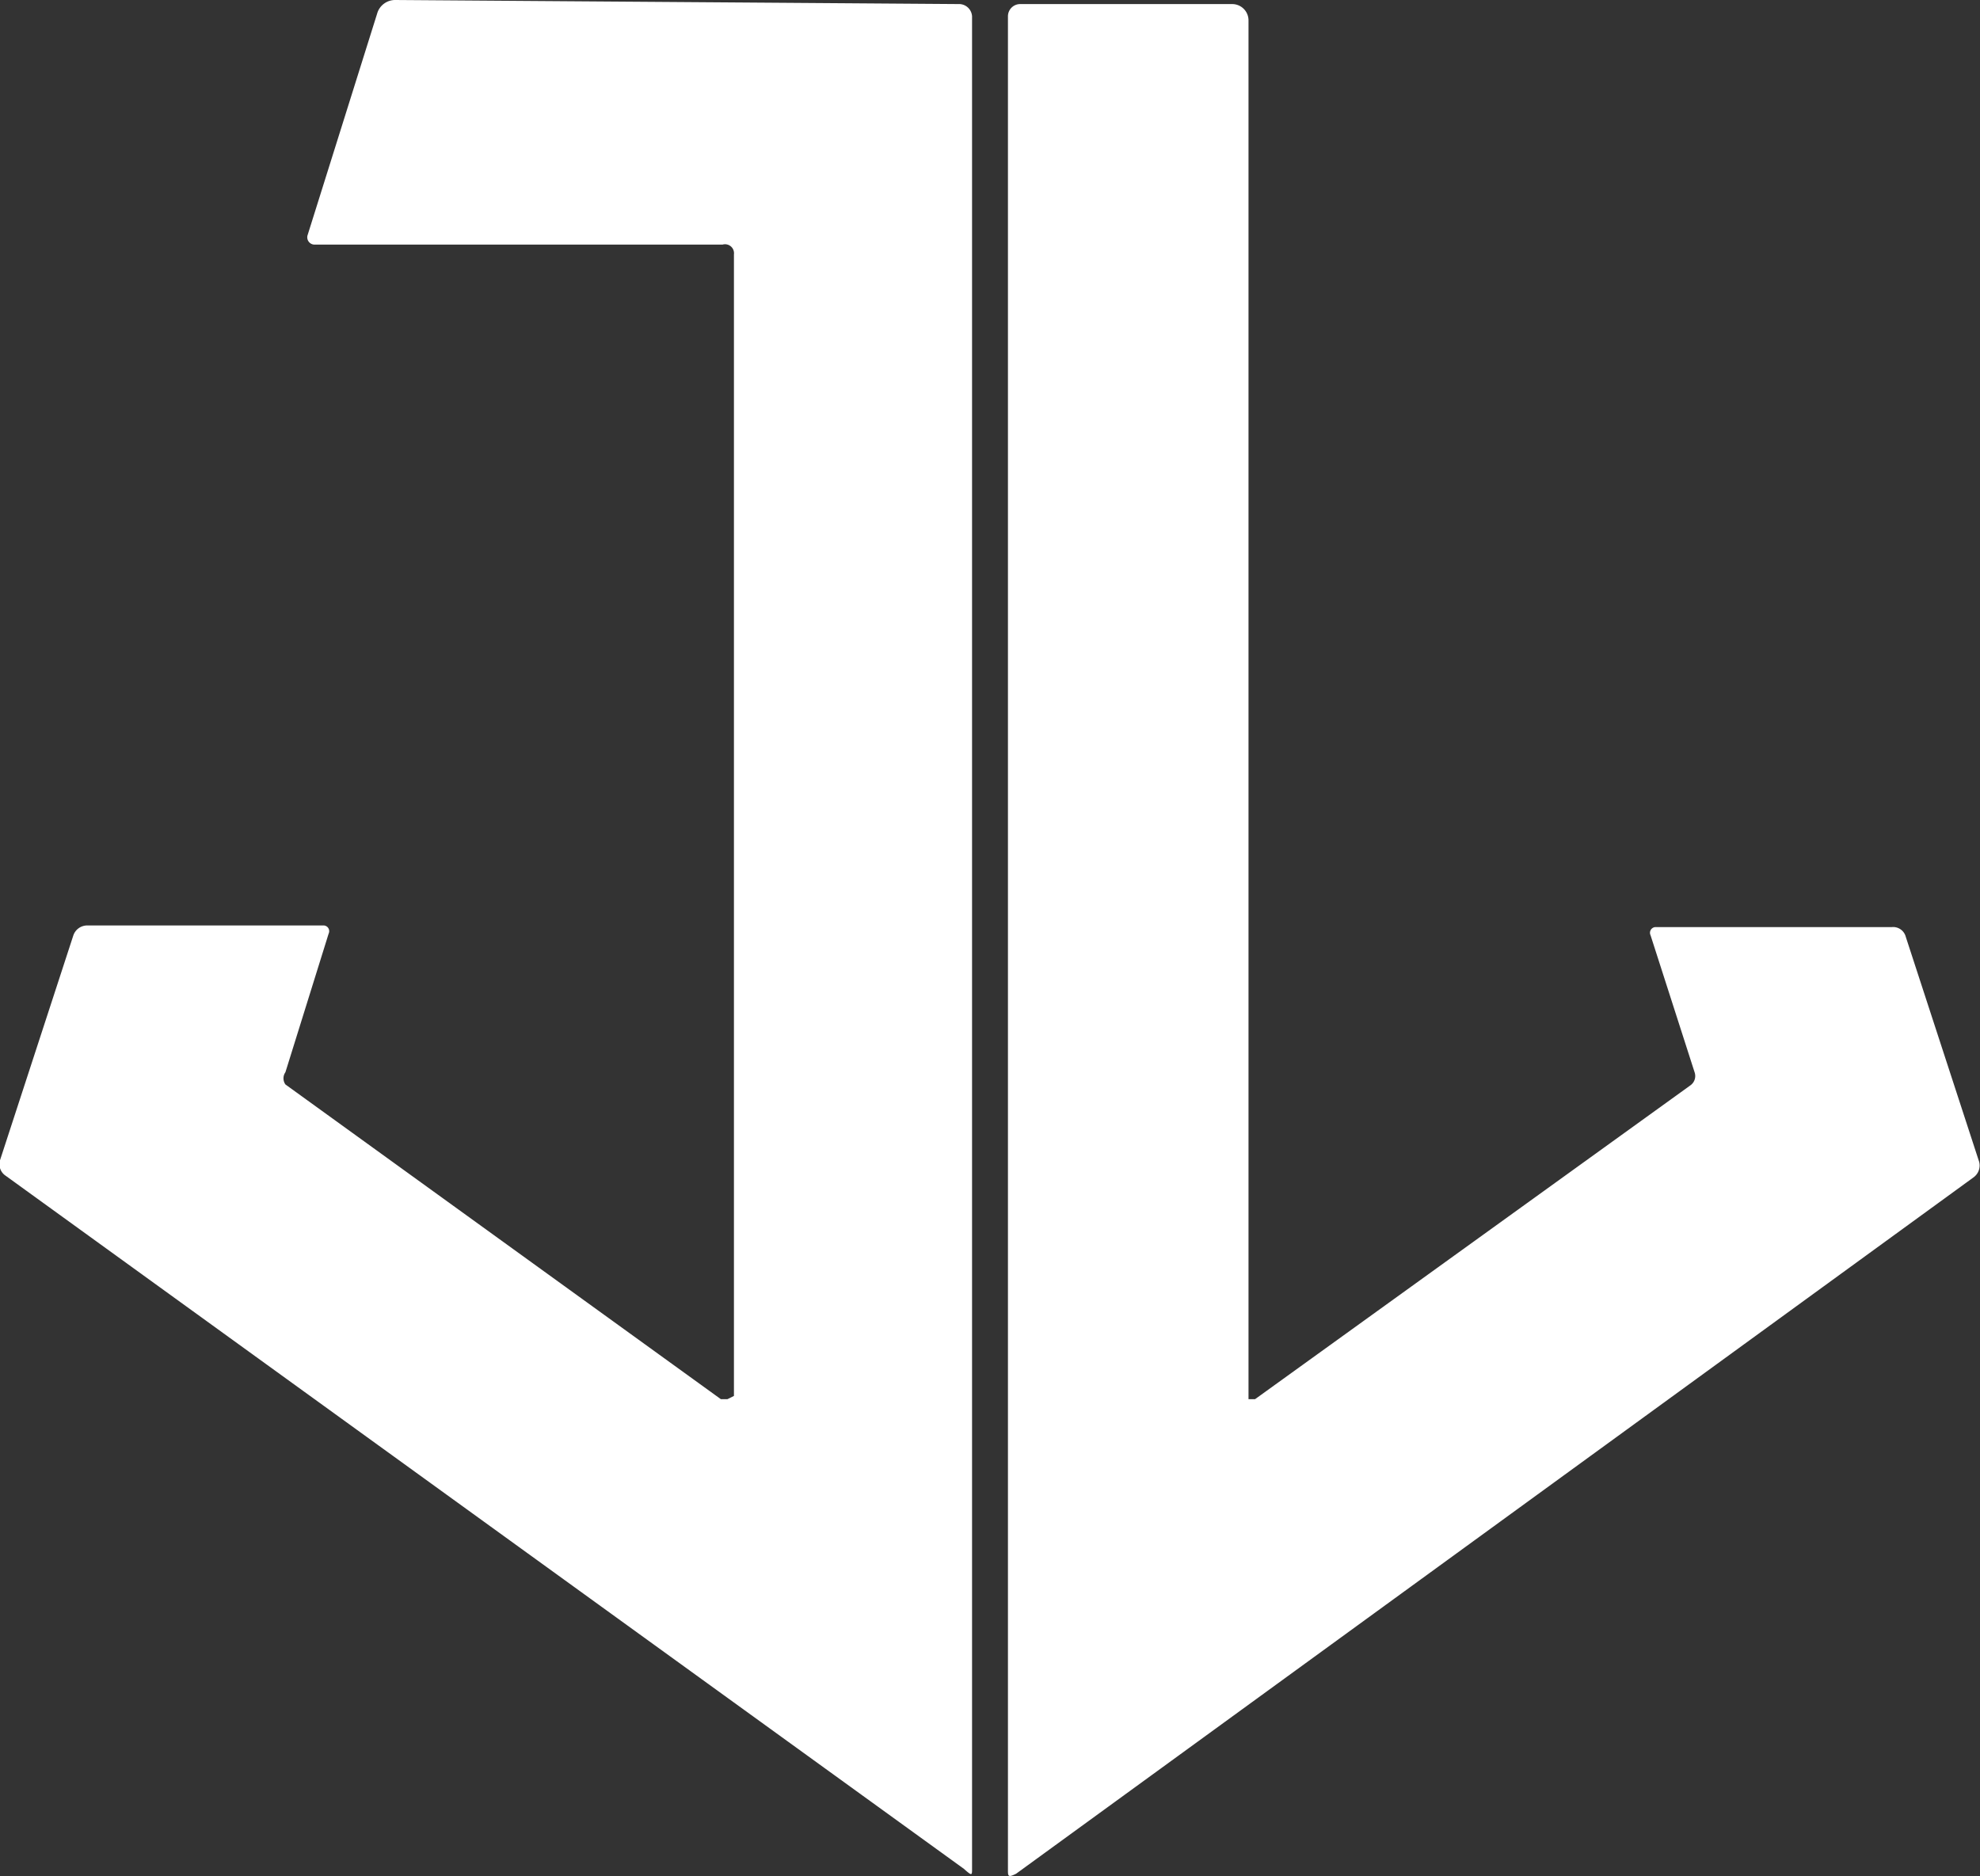
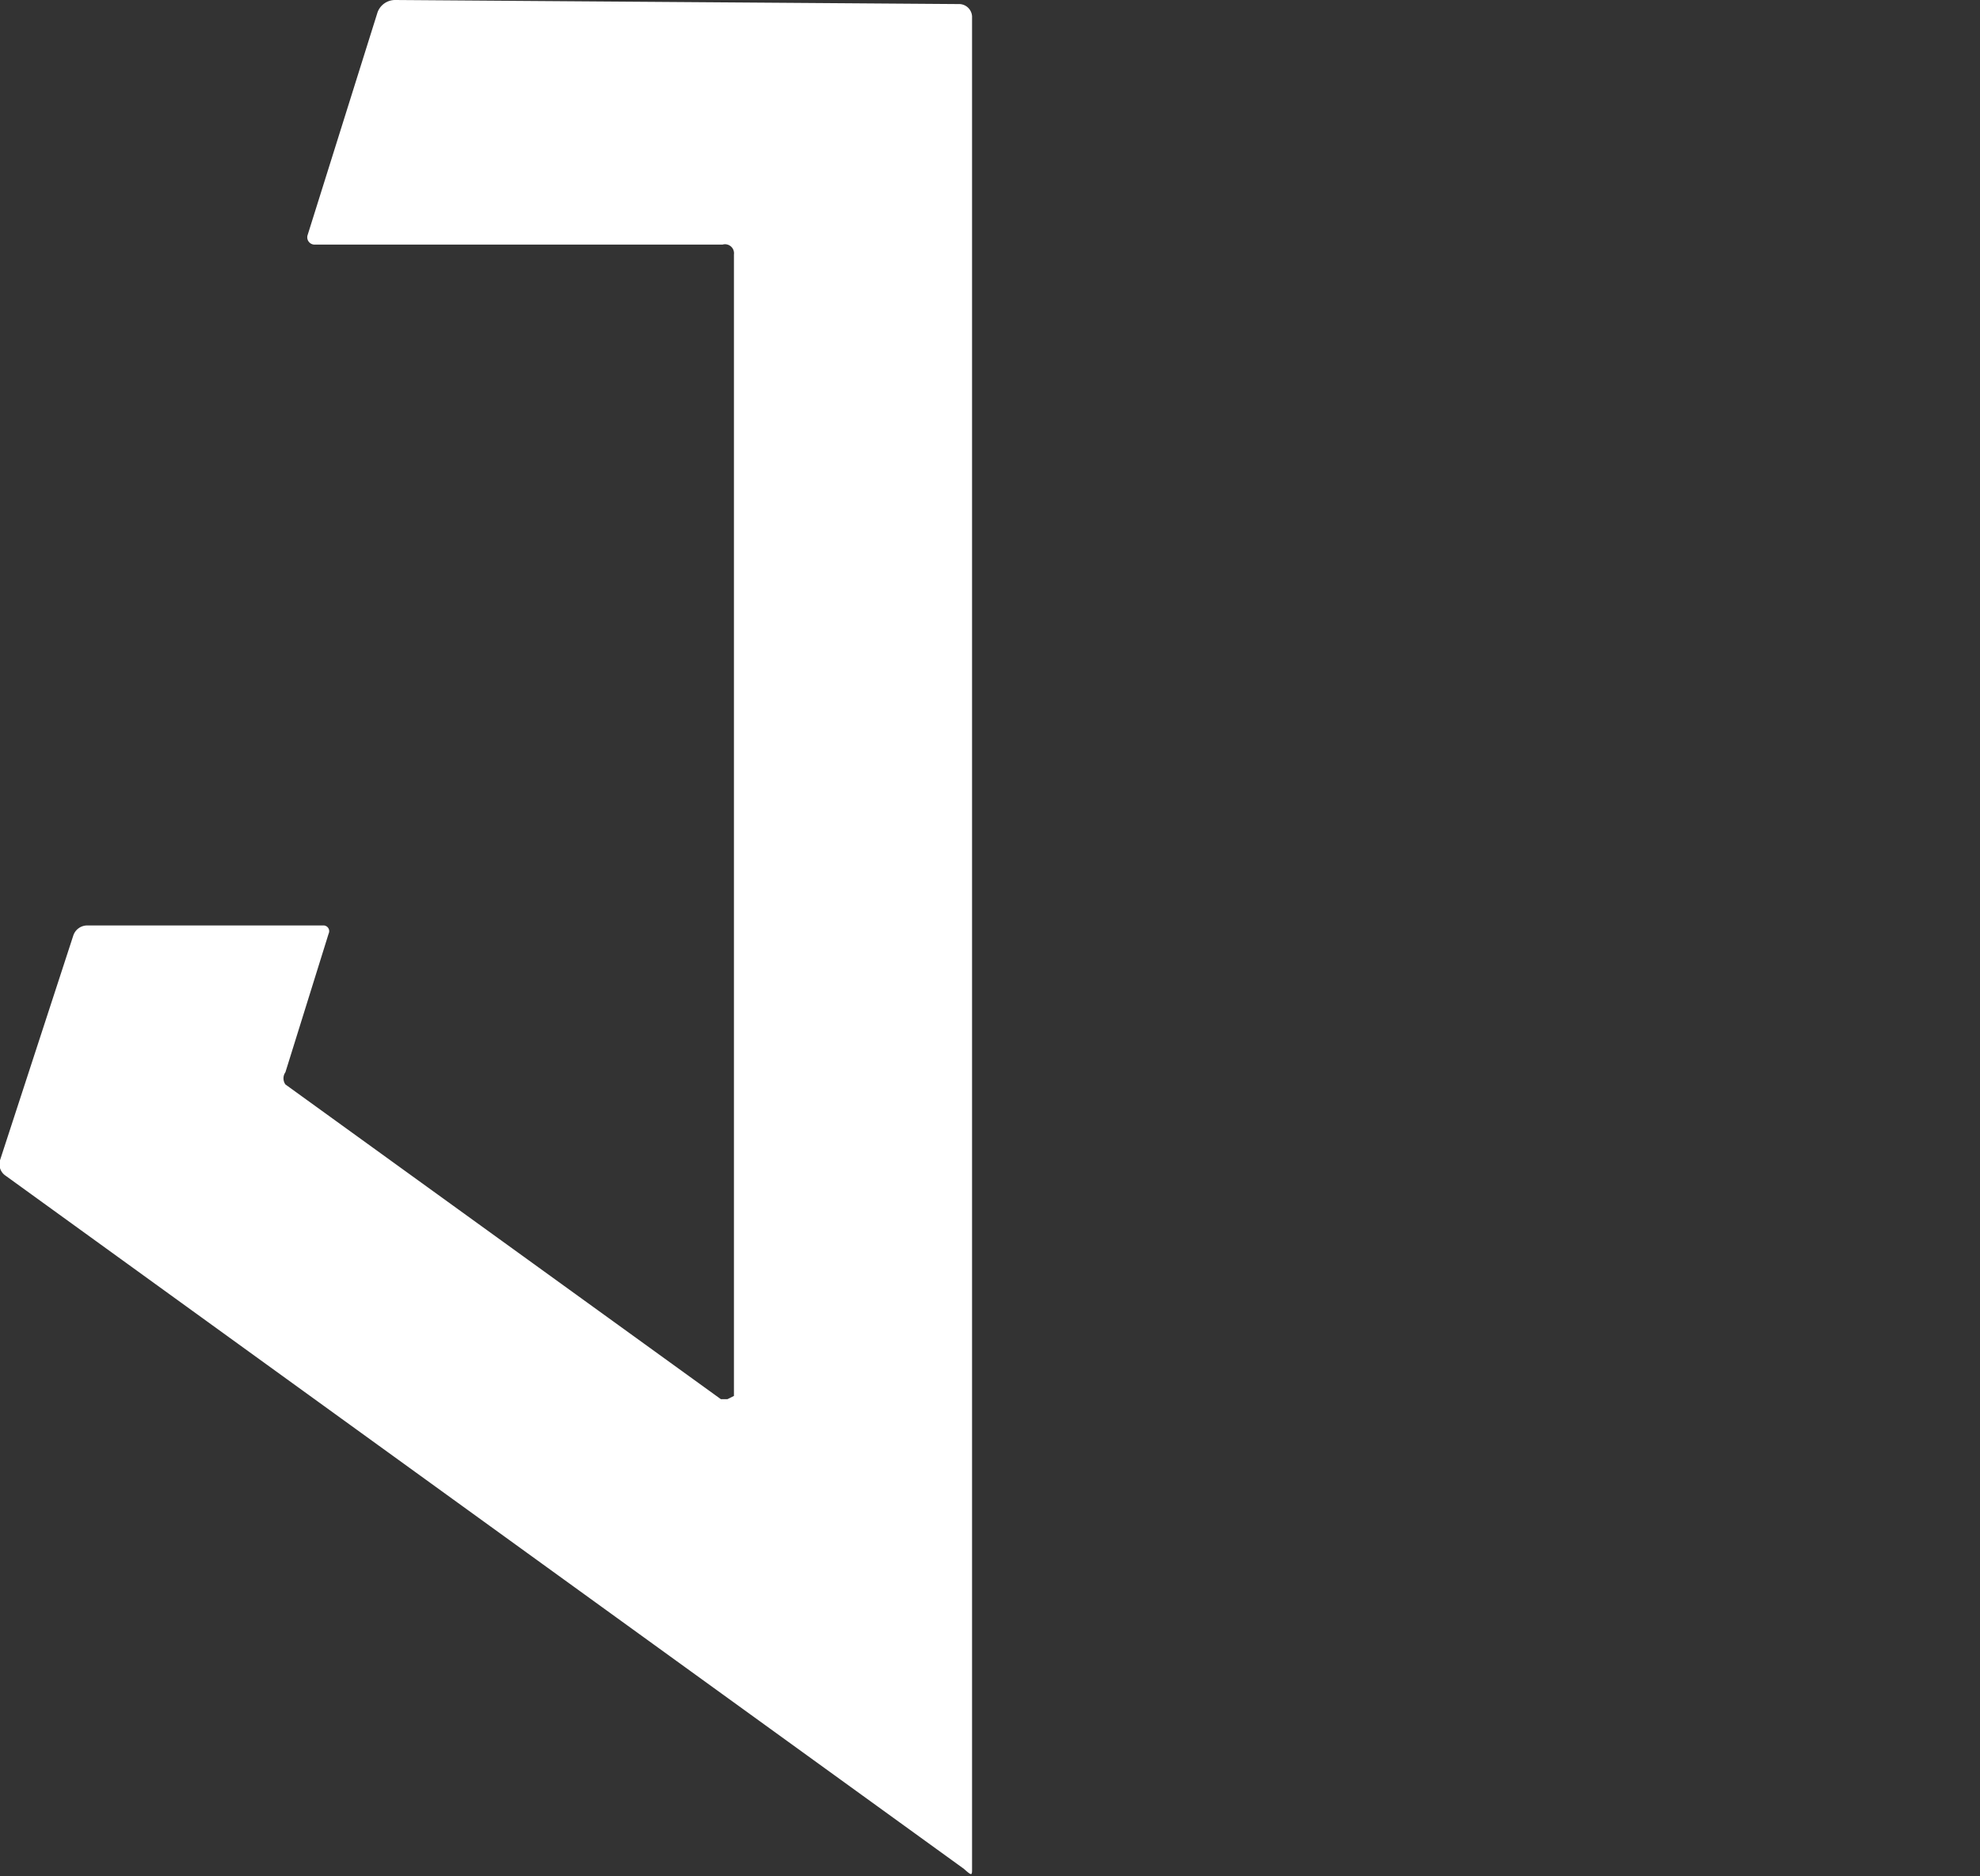
<svg xmlns="http://www.w3.org/2000/svg" id="Layer_1" data-name="Layer 1" viewBox="0 0 24.28 23.01">
  <rect x="0" y="0" width="24.28" height="23.01" fill="#333333" stroke="none" />
  <defs>
    <style>.cls-1{fill:#fff;}</style>
  </defs>
  <g id="INICIJALI">
    <path id="J" class="cls-1" d="M9,17.12v-14A.11.11,0,0,0,8.86,3h-5a.09.09,0,0,1-.09-.11L4.63.15A.23.23,0,0,1,4.85,0l6.92.05a.16.16,0,0,1,.15.15V22.92c0,.08,0,.09-.1,0L.07,14.42A.17.17,0,0,1,0,14.23l.9-2.76a.18.18,0,0,1,.17-.12l2.9,0a.07.07,0,0,1,.06.1L3.5,13.15a.13.13,0,0,0,0,.15l5.34,3.86s.08,0,.08,0Z" />
    <g id="L">
-       <path class="cls-1" d="M24.27,14.25l-.9-2.76a.16.16,0,0,0-.17-.12H20.3a.07.07,0,0,0-.06.1l.54,1.68a.14.14,0,0,1-.05.16l-5.34,3.85c-.05,0-.08,0-.08,0V.25a.2.2,0,0,0-.2-.2l-2.6,0a.15.15,0,0,0-.15.15V22.93c0,.08,0,.1.1.05l11.74-8.54A.18.18,0,0,0,24.27,14.25Z" />
-     </g>
+       </g>
  </g>
</svg>